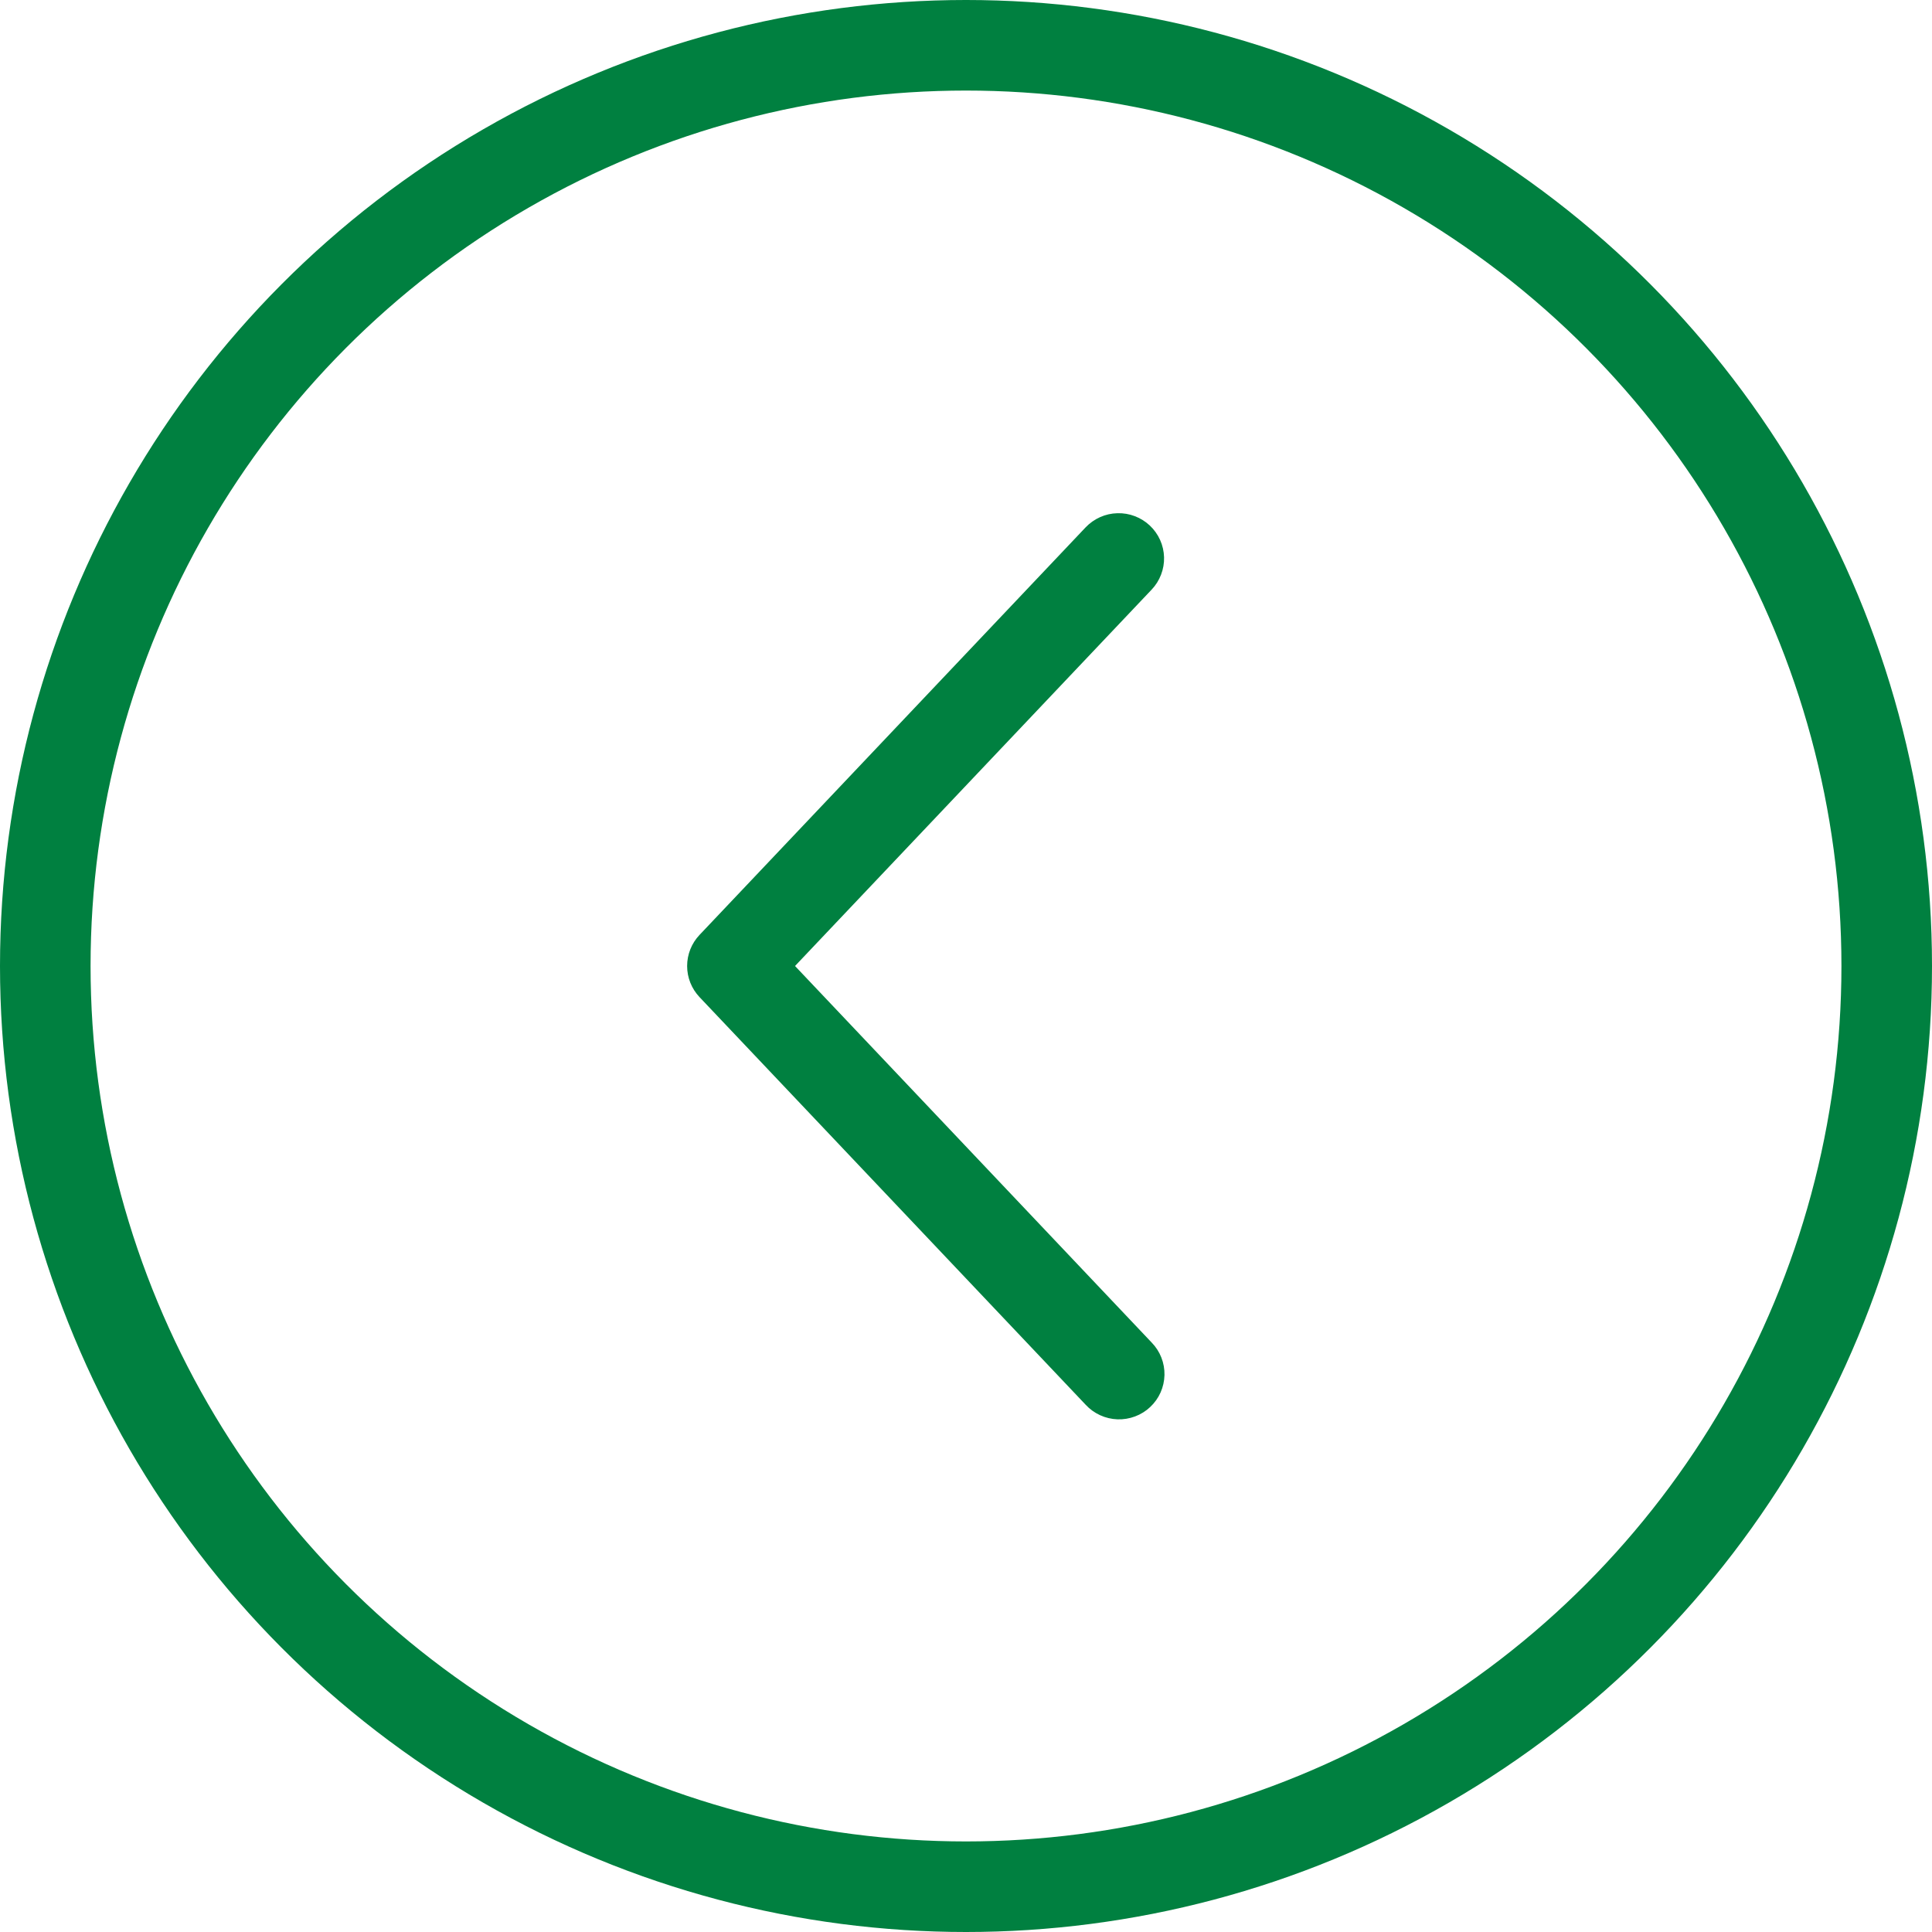
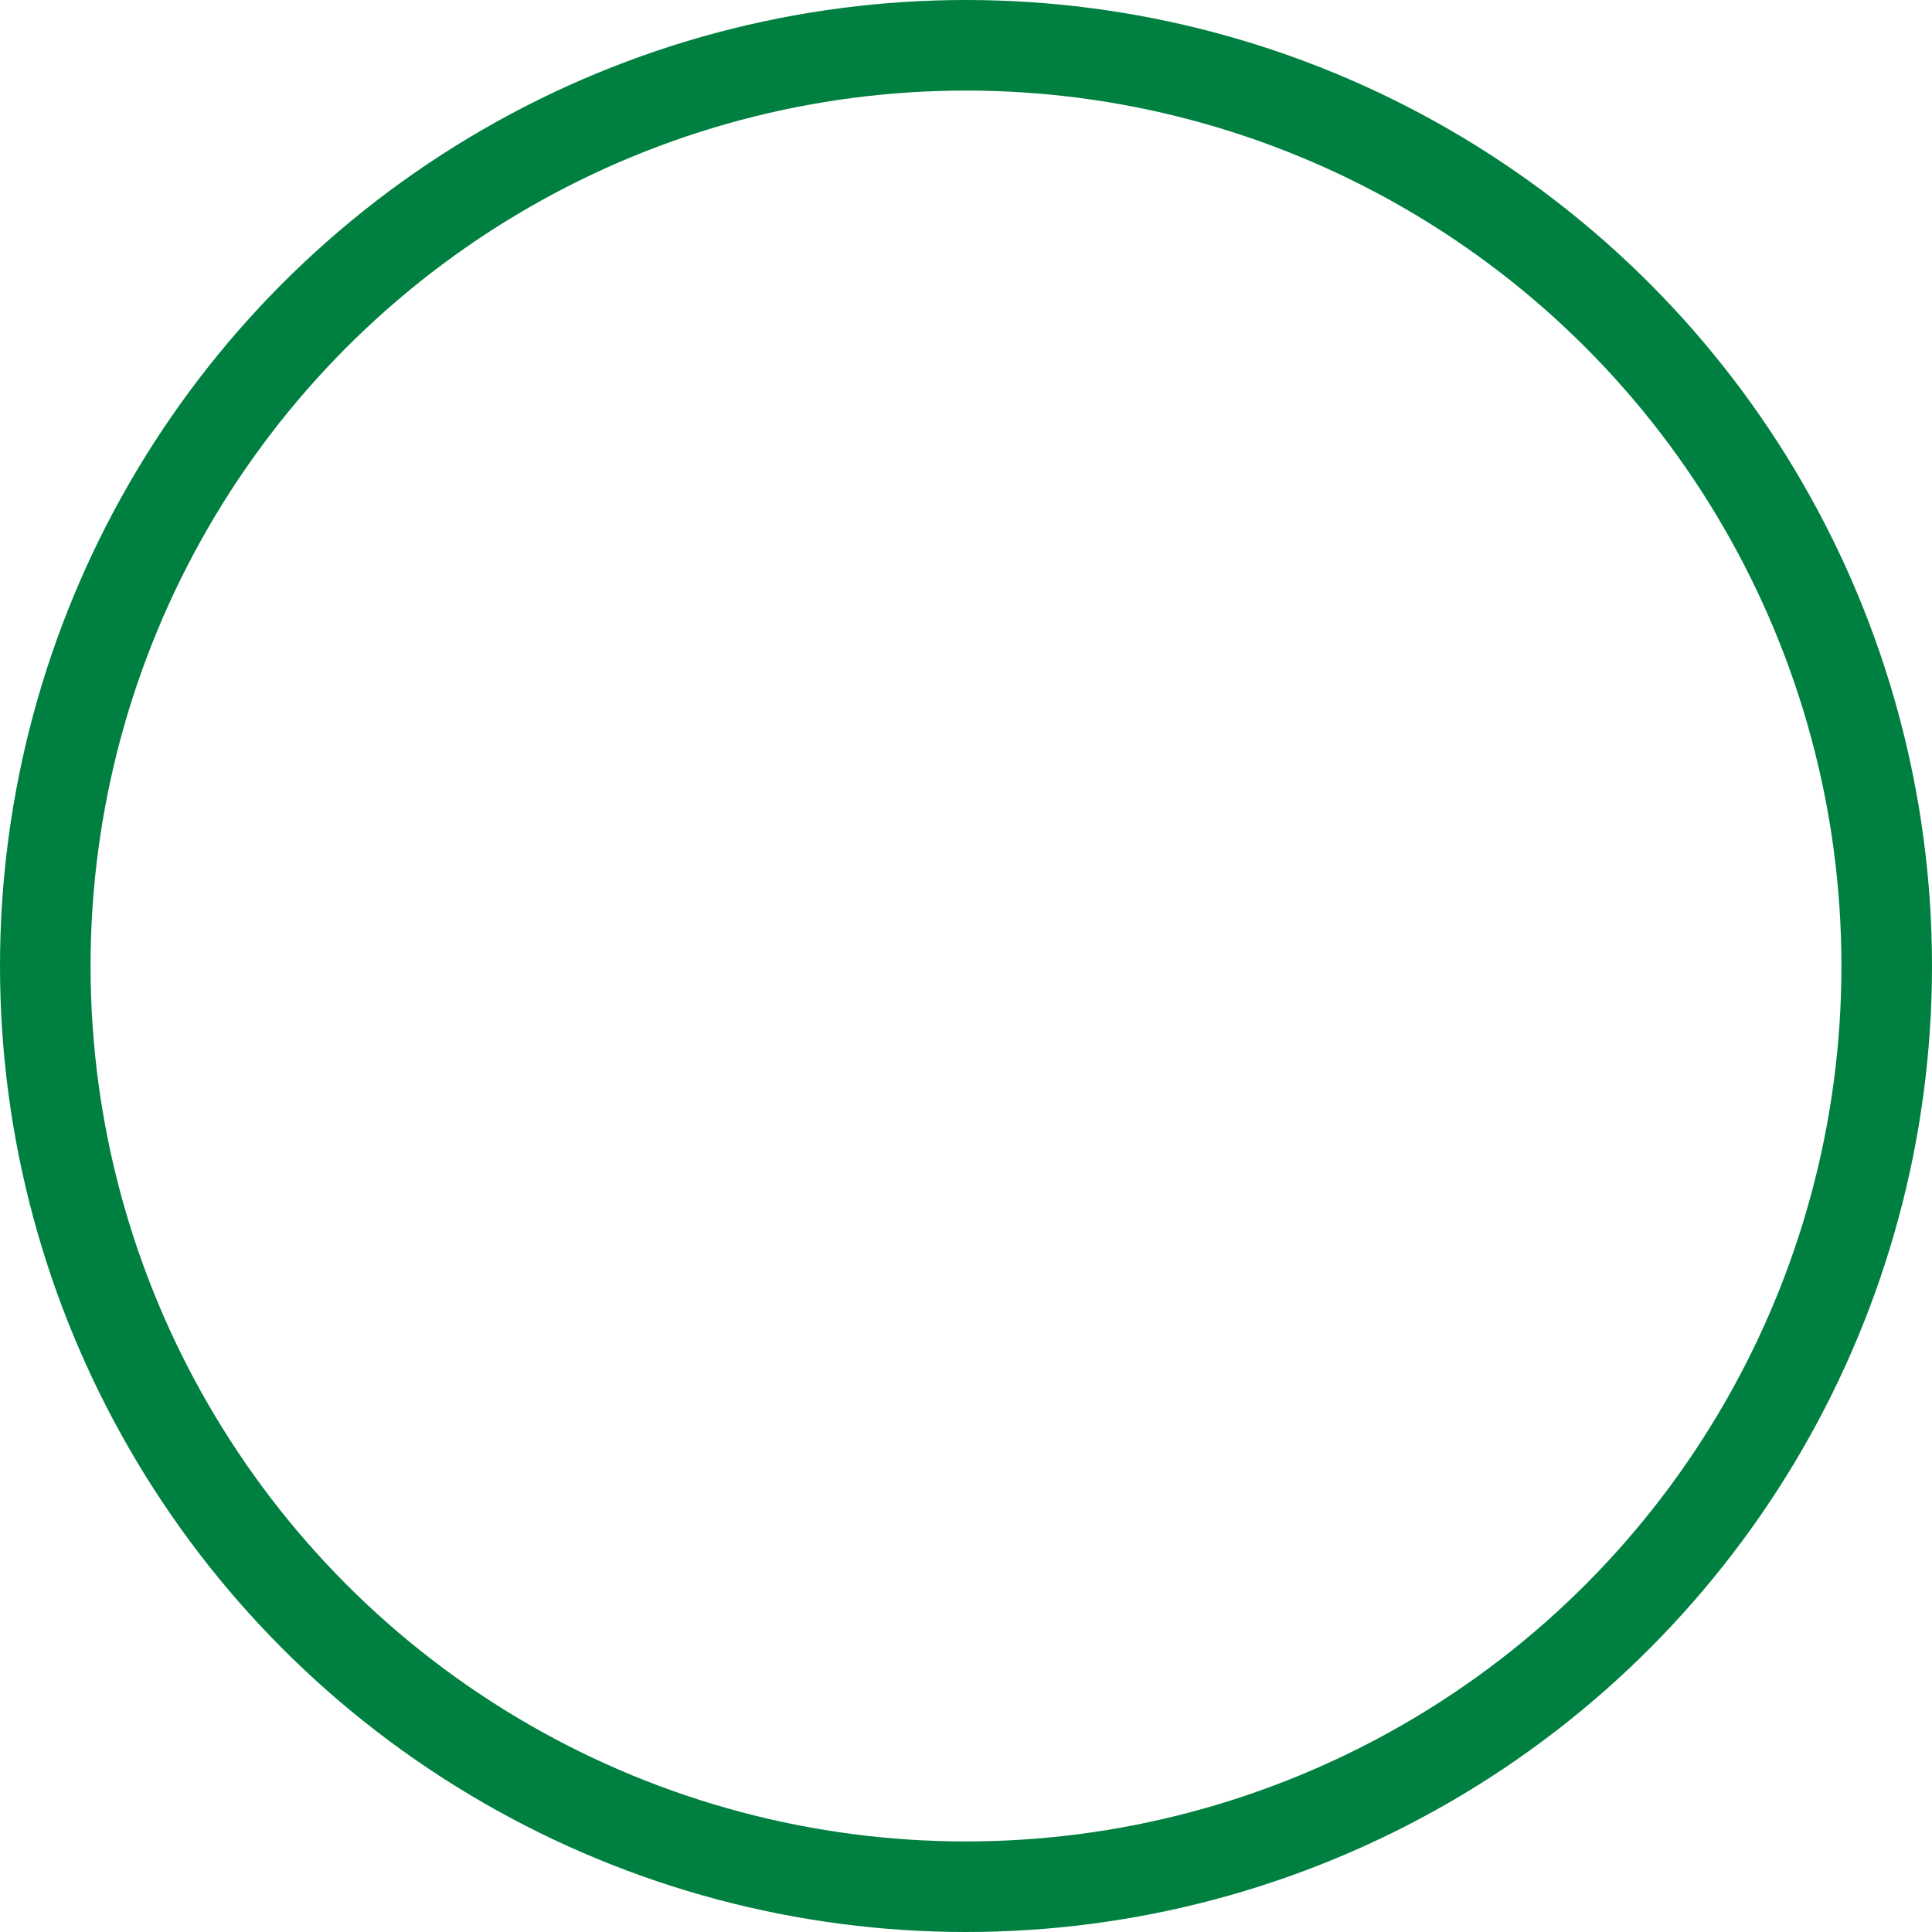
<svg xmlns="http://www.w3.org/2000/svg" width="64" height="64" viewBox="0 0 64 64" fill="none">
  <circle cx="32" cy="32" r="30.5" stroke="#008040" stroke-width="3" />
-   <path d="M38.15 19.531C38.286 19.388 38.392 19.219 38.462 19.035C38.533 18.851 38.566 18.655 38.561 18.458C38.555 18.261 38.511 18.067 38.43 17.887C38.349 17.707 38.233 17.545 38.09 17.41C37.946 17.274 37.777 17.169 37.593 17.099C37.408 17.028 37.211 16.995 37.014 17.001C36.816 17.006 36.622 17.05 36.441 17.131C36.261 17.212 36.098 17.327 35.962 17.47L23.173 30.97C22.909 31.248 22.762 31.617 22.762 32C22.762 32.384 22.909 32.752 23.173 33.031L35.962 46.532C36.097 46.679 36.26 46.797 36.441 46.88C36.622 46.963 36.818 47.01 37.017 47.017C37.216 47.024 37.415 46.991 37.601 46.921C37.788 46.851 37.959 46.745 38.103 46.608C38.248 46.472 38.365 46.308 38.446 46.126C38.526 45.945 38.57 45.749 38.575 45.55C38.579 45.352 38.544 45.154 38.471 44.969C38.398 44.784 38.289 44.615 38.15 44.473L26.336 32L38.15 19.531Z" fill="#008040" />
</svg>